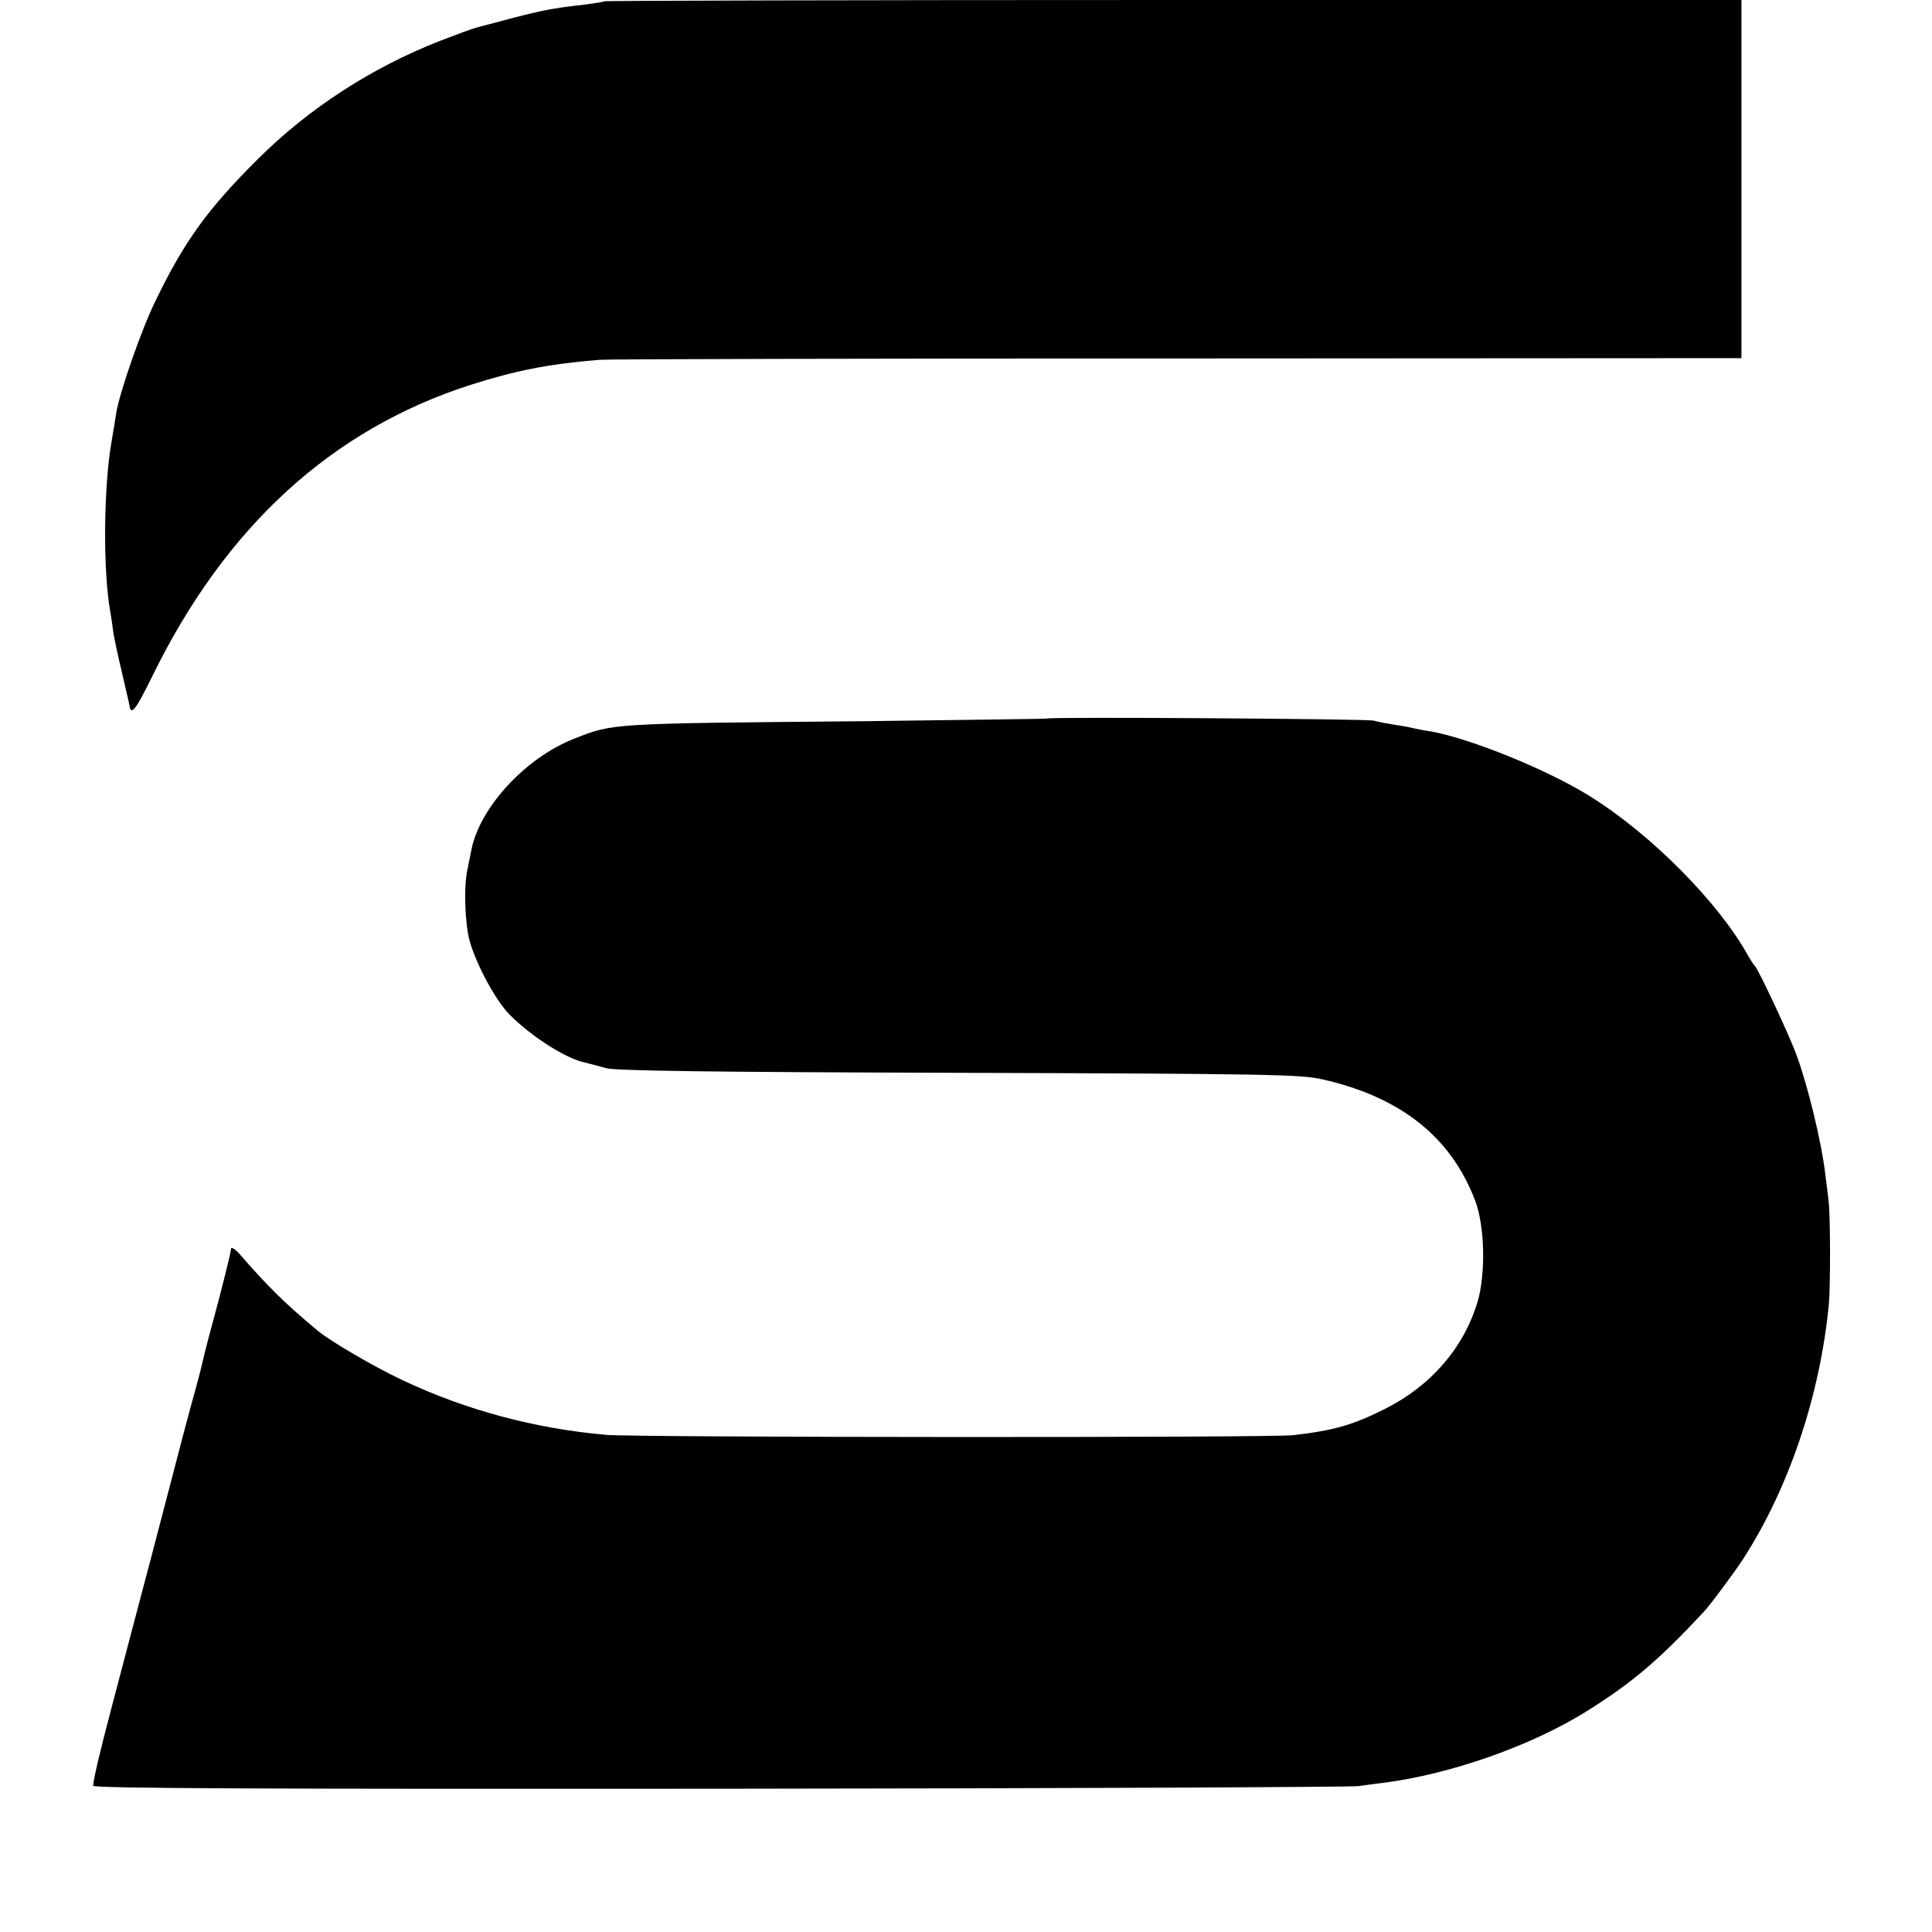
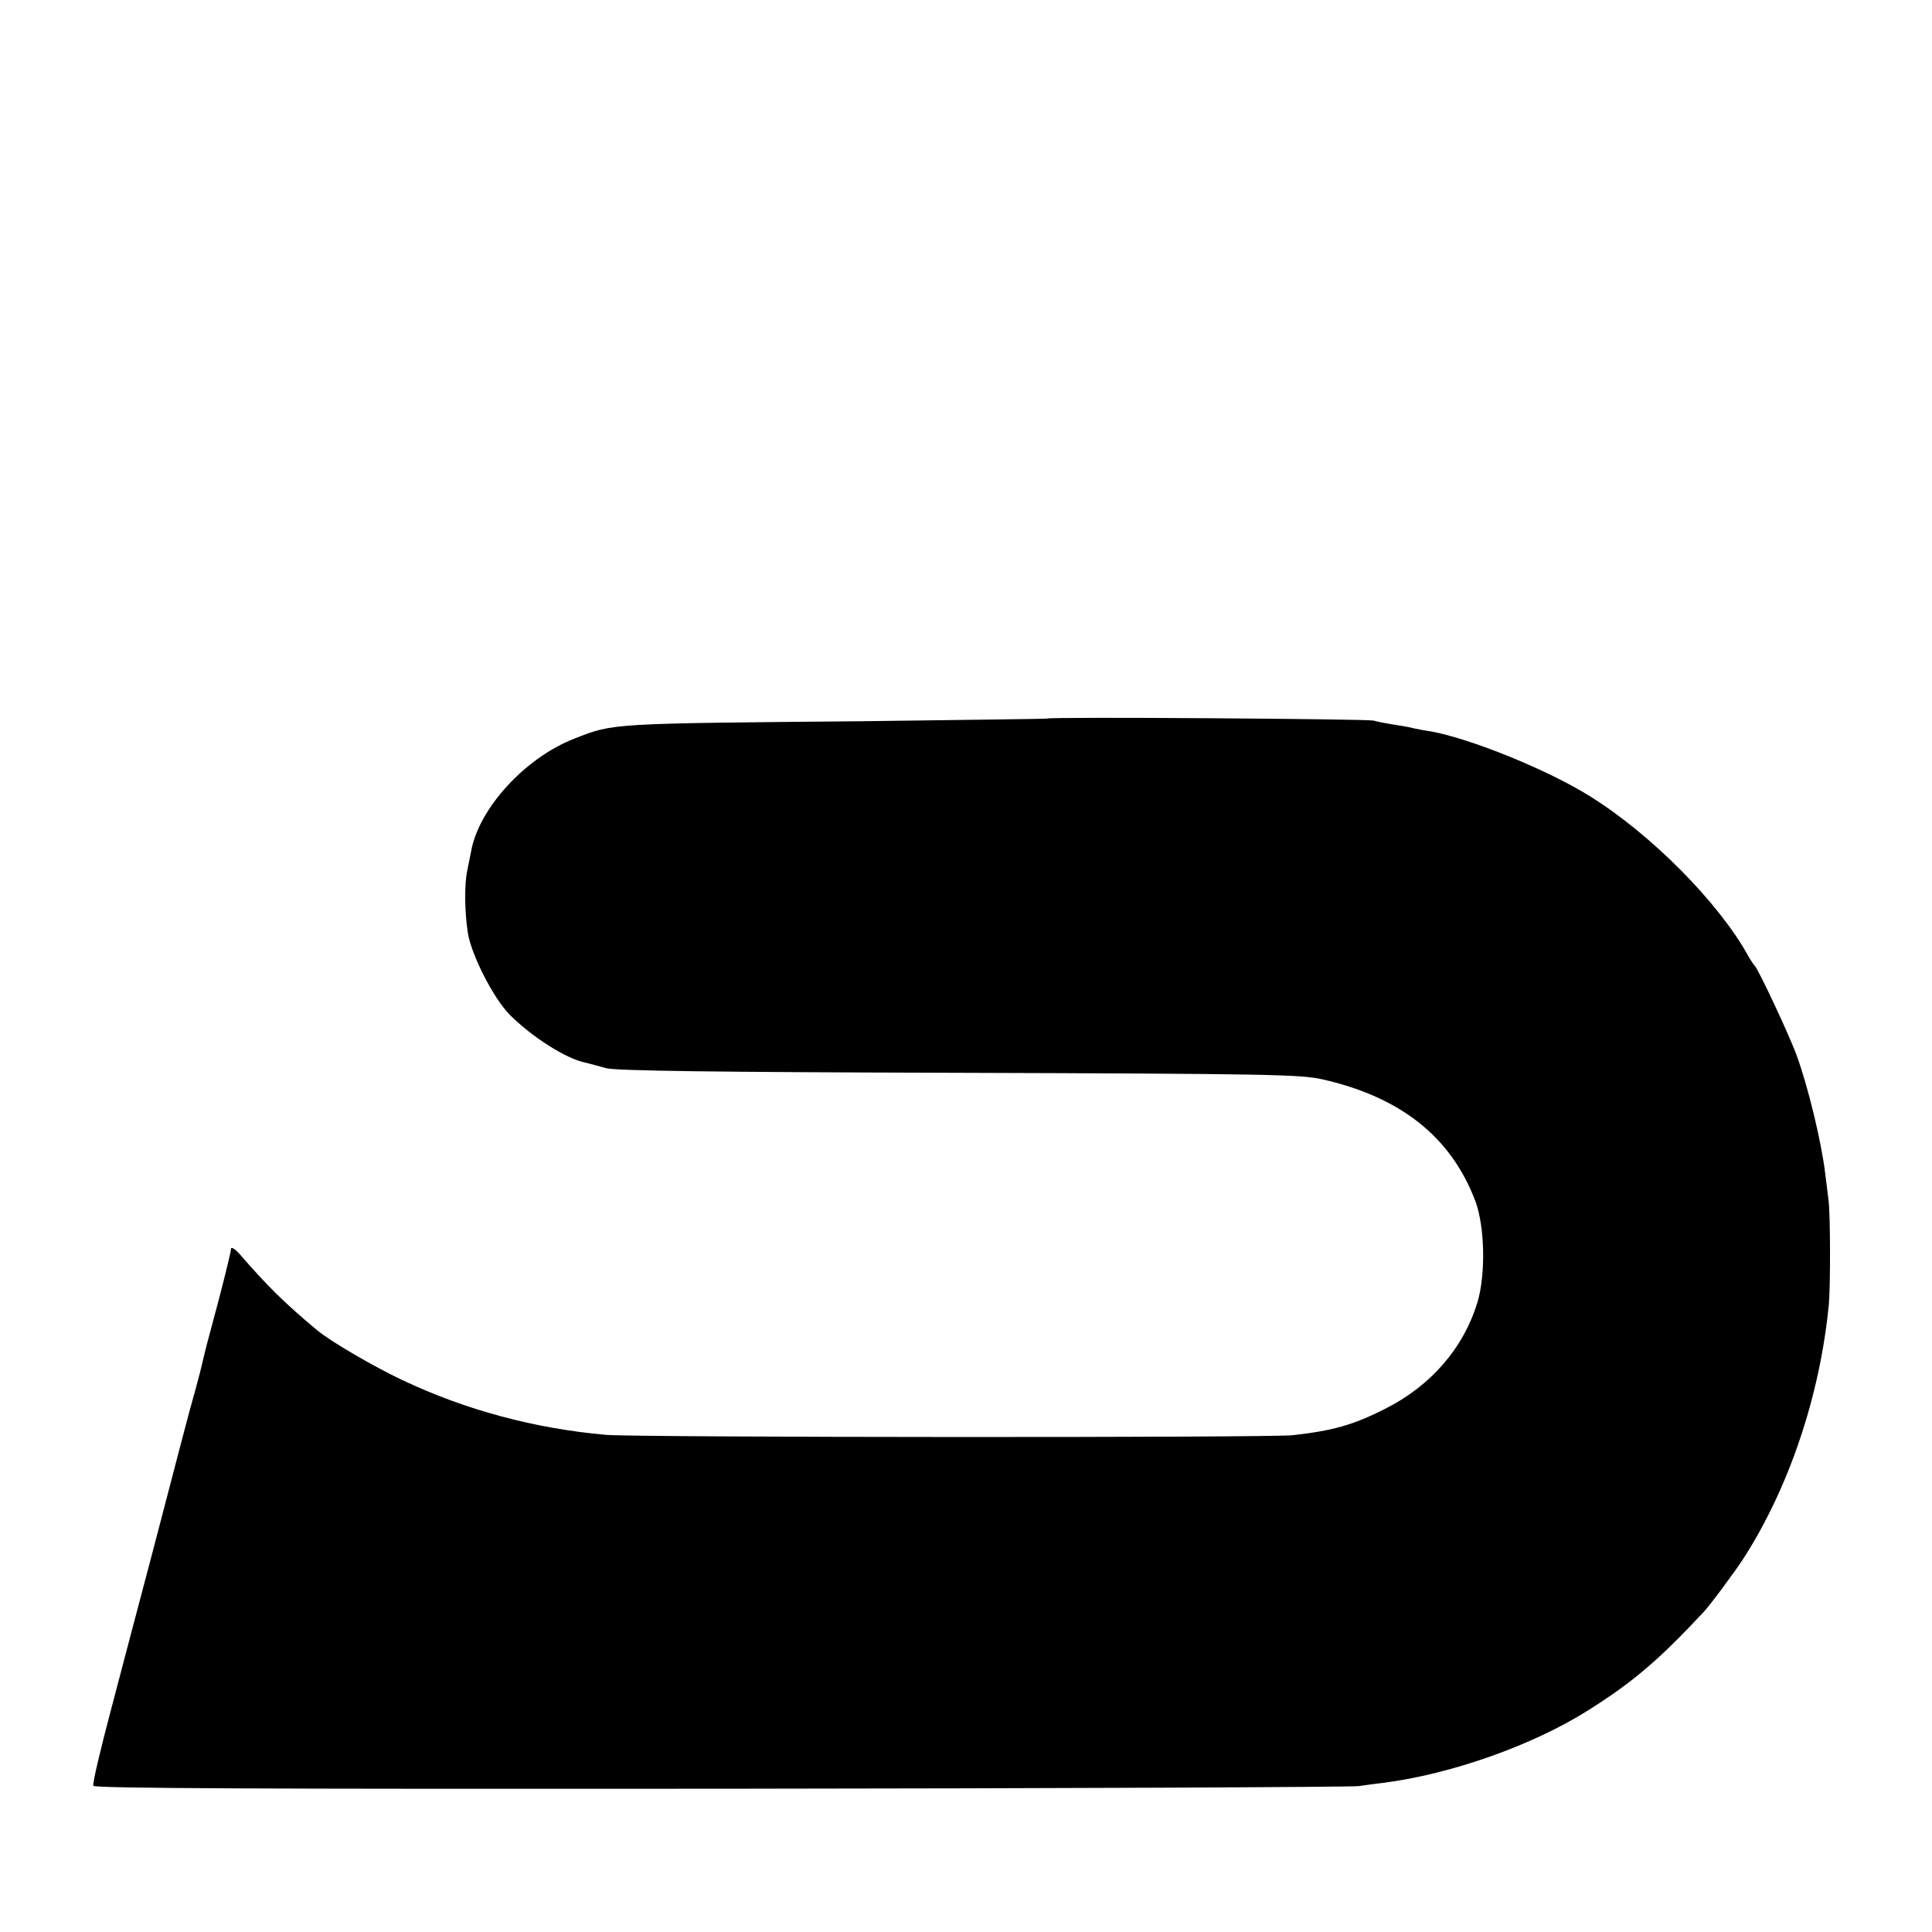
<svg xmlns="http://www.w3.org/2000/svg" version="1.0" width="588pt" height="588pt" viewBox="0 0 588 588" preserveAspectRatio="xMidYMid meet">
  <g transform="translate(0,588) scale(0.1,-0.1)" fill="#000000" stroke="none">
-     <path d="M1839 5876 c-2 -2 -29 -6 -59 -10 -116 -13 -136 -18 -330 -70 -9 -2 -58 -20 -110 -40 -207 -81 -400 -205 -556 -361 -150 -149 -222 -248 -308 -425 -44 -88 -110 -278 -122 -345 -2 -16 -9 -55 -14 -86 -25 -139 -27 -397 -4 -523 3 -17 7 -45 9 -62 3 -17 14 -71 26 -120 11 -49 22 -94 23 -101 5 -32 18 -16 72 94 222 451 543 745 964 881 138 44 237 64 395 77 22 2 813 4 1758 4 l1717 1 0 545 0 545 -1729 0 c-950 0 -1730 -2 -1732 -4z" />
    <path d="M3186 3693 c-1 -1 -253 -4 -561 -8 -773 -7 -757 -6 -877 -53 -149 -58 -290 -211 -314 -342 -3 -14 -8 -41 -12 -60 -9 -41 -8 -127 2 -190 11 -67 78 -199 128 -249 66 -66 170 -133 229 -145 13 -3 42 -11 64 -17 29 -8 326 -12 1050 -14 969 -3 1063 -5 1130 -20 238 -54 391 -175 465 -370 29 -77 32 -222 7 -307 -42 -140 -142 -256 -282 -326 -97 -49 -157 -66 -280 -80 -72 -8 -1990 -7 -2090 1 -216 19 -427 75 -621 167 -87 41 -217 117 -257 150 -100 83 -155 138 -234 229 -16 19 -30 28 -30 20 0 -8 -17 -77 -37 -154 -36 -134 -41 -153 -50 -192 -2 -10 -11 -45 -20 -78 -20 -70 -43 -159 -132 -500 -36 -137 -93 -351 -125 -474 -33 -124 -58 -230 -55 -236 3 -8 515 -10 1907 -9 1047 1 1922 5 1944 8 22 3 56 8 75 10 205 26 455 114 624 221 135 85 215 153 351 299 17 17 99 128 120 161 139 215 234 496 261 775 5 56 5 271 -1 318 -3 23 -7 59 -10 80 -11 95 -53 268 -87 360 -21 59 -117 263 -127 272 -3 3 -12 16 -20 30 -89 162 -295 370 -481 486 -129 81 -364 176 -485 198 -16 2 -41 7 -55 10 -14 4 -41 8 -60 11 -19 3 -46 8 -60 12 -21 5 -988 12 -994 6z" />
  </g>
</svg>